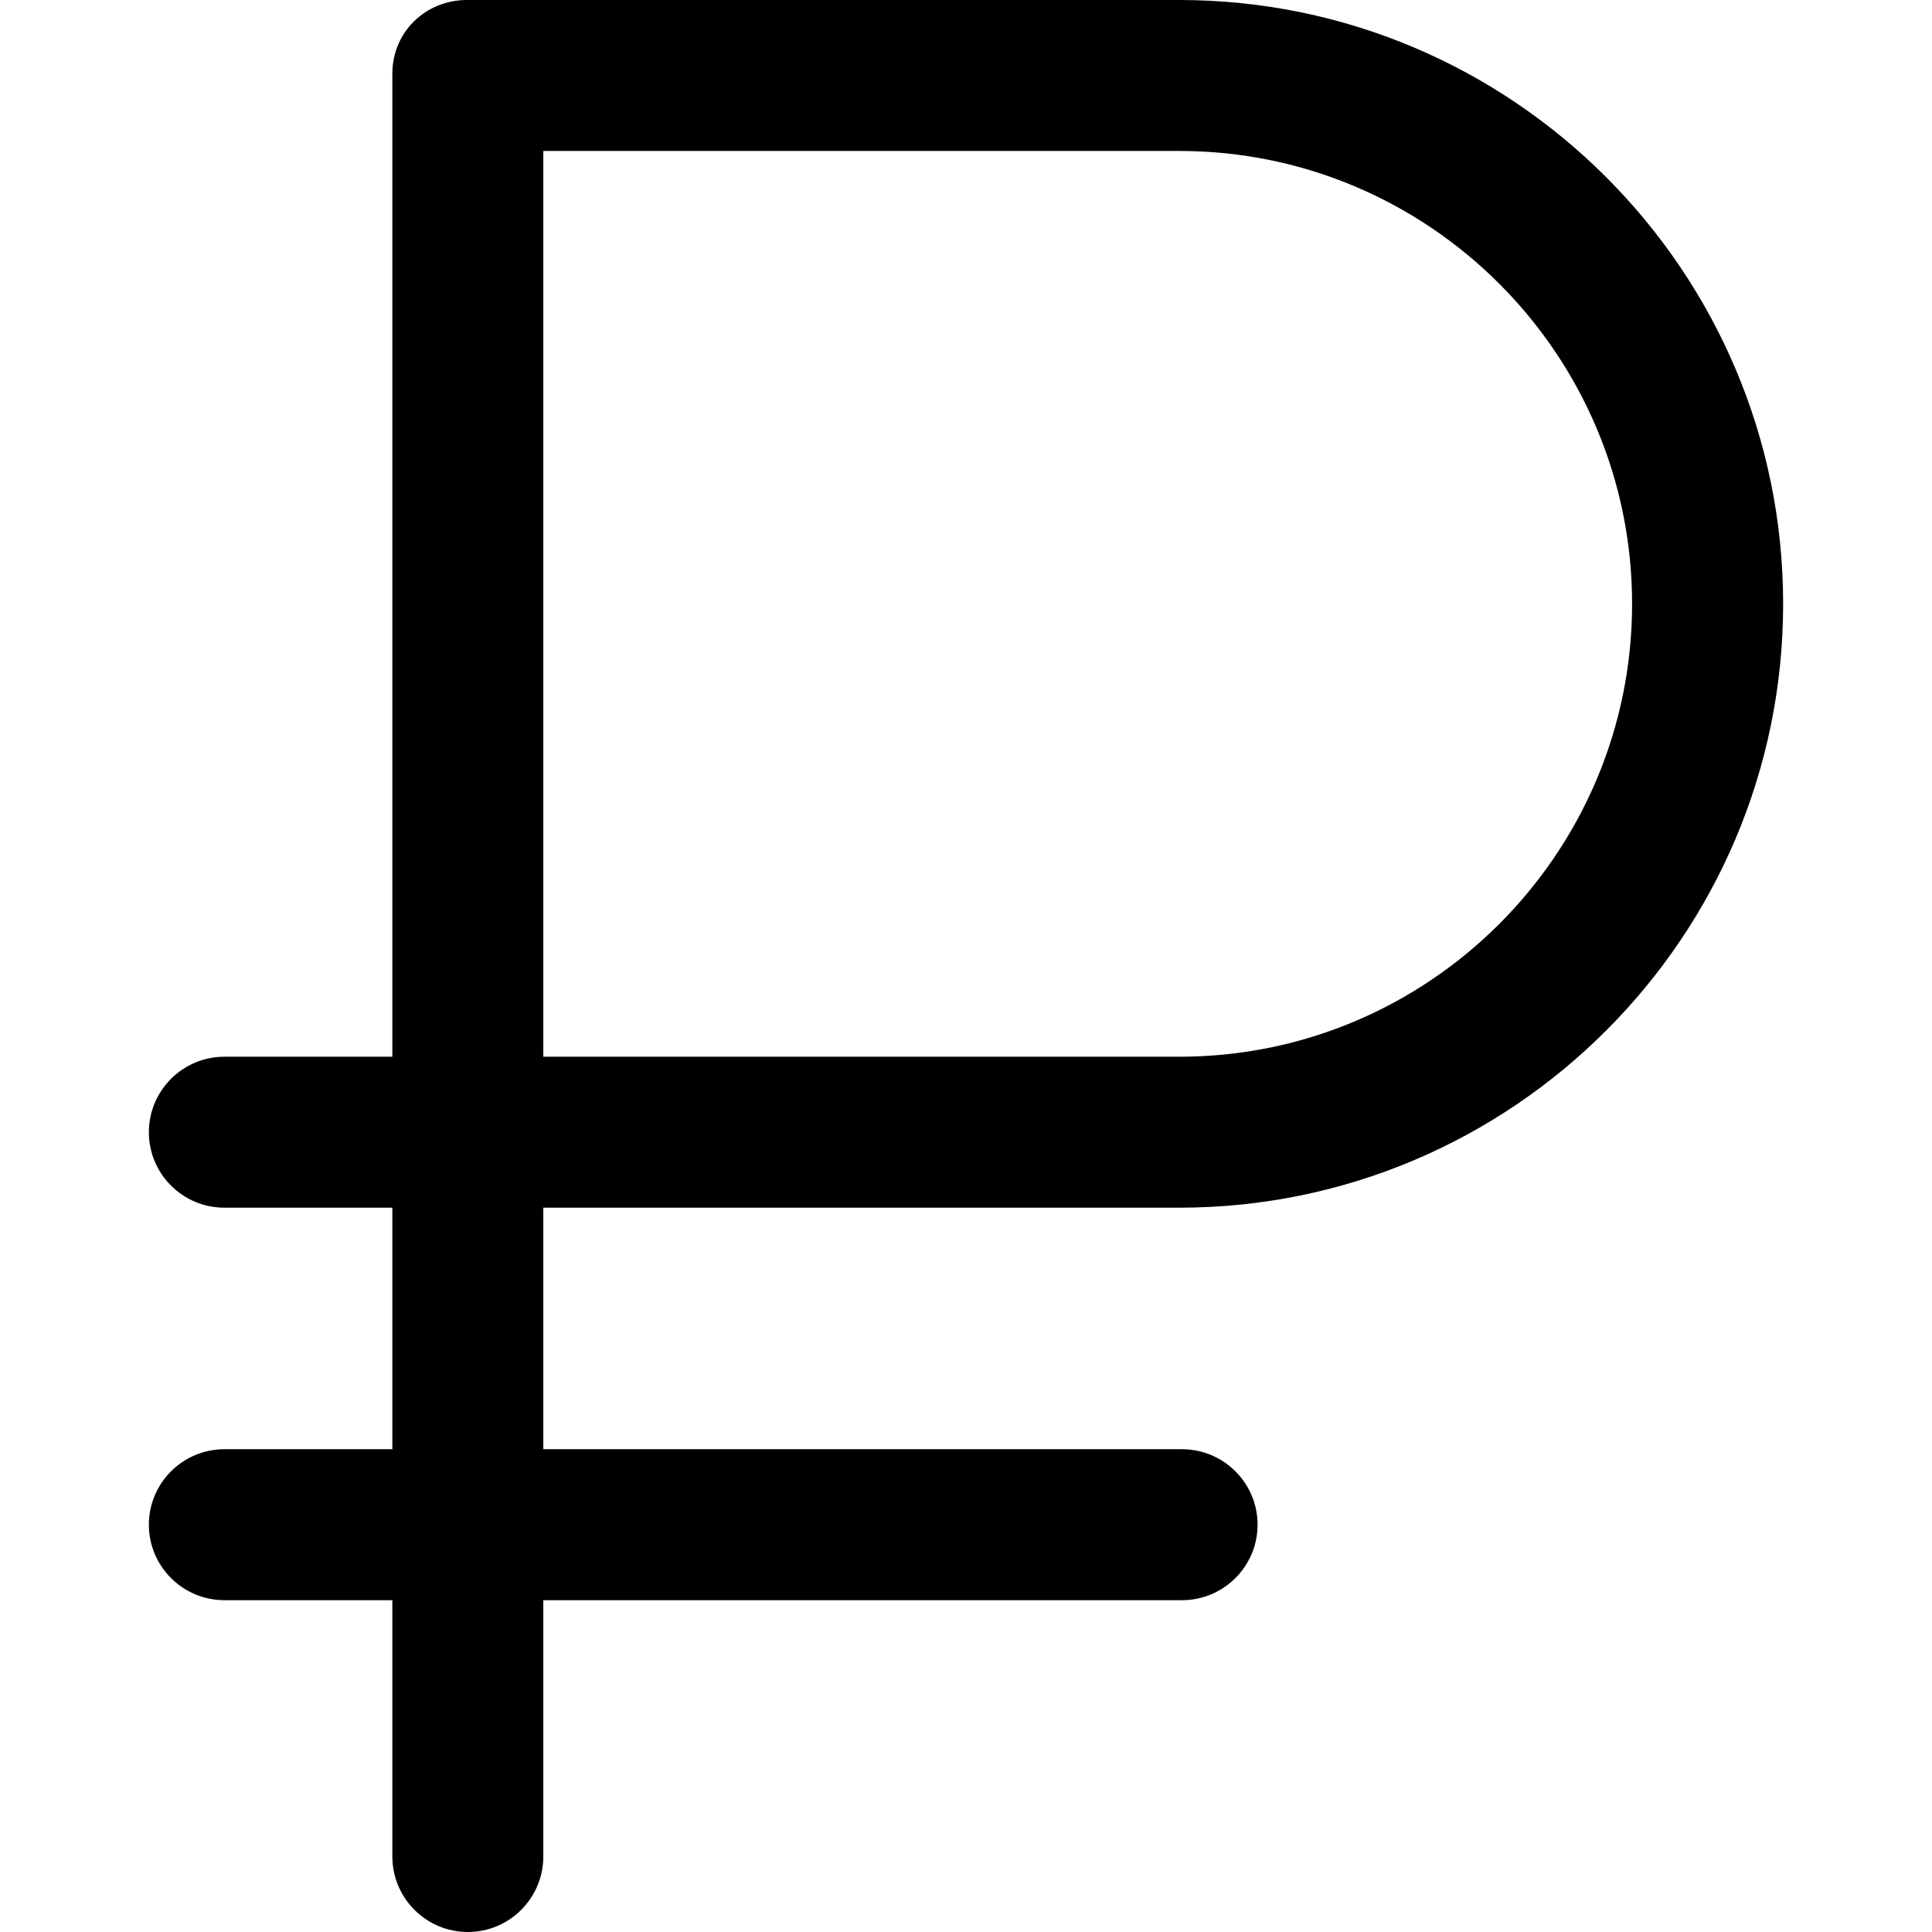
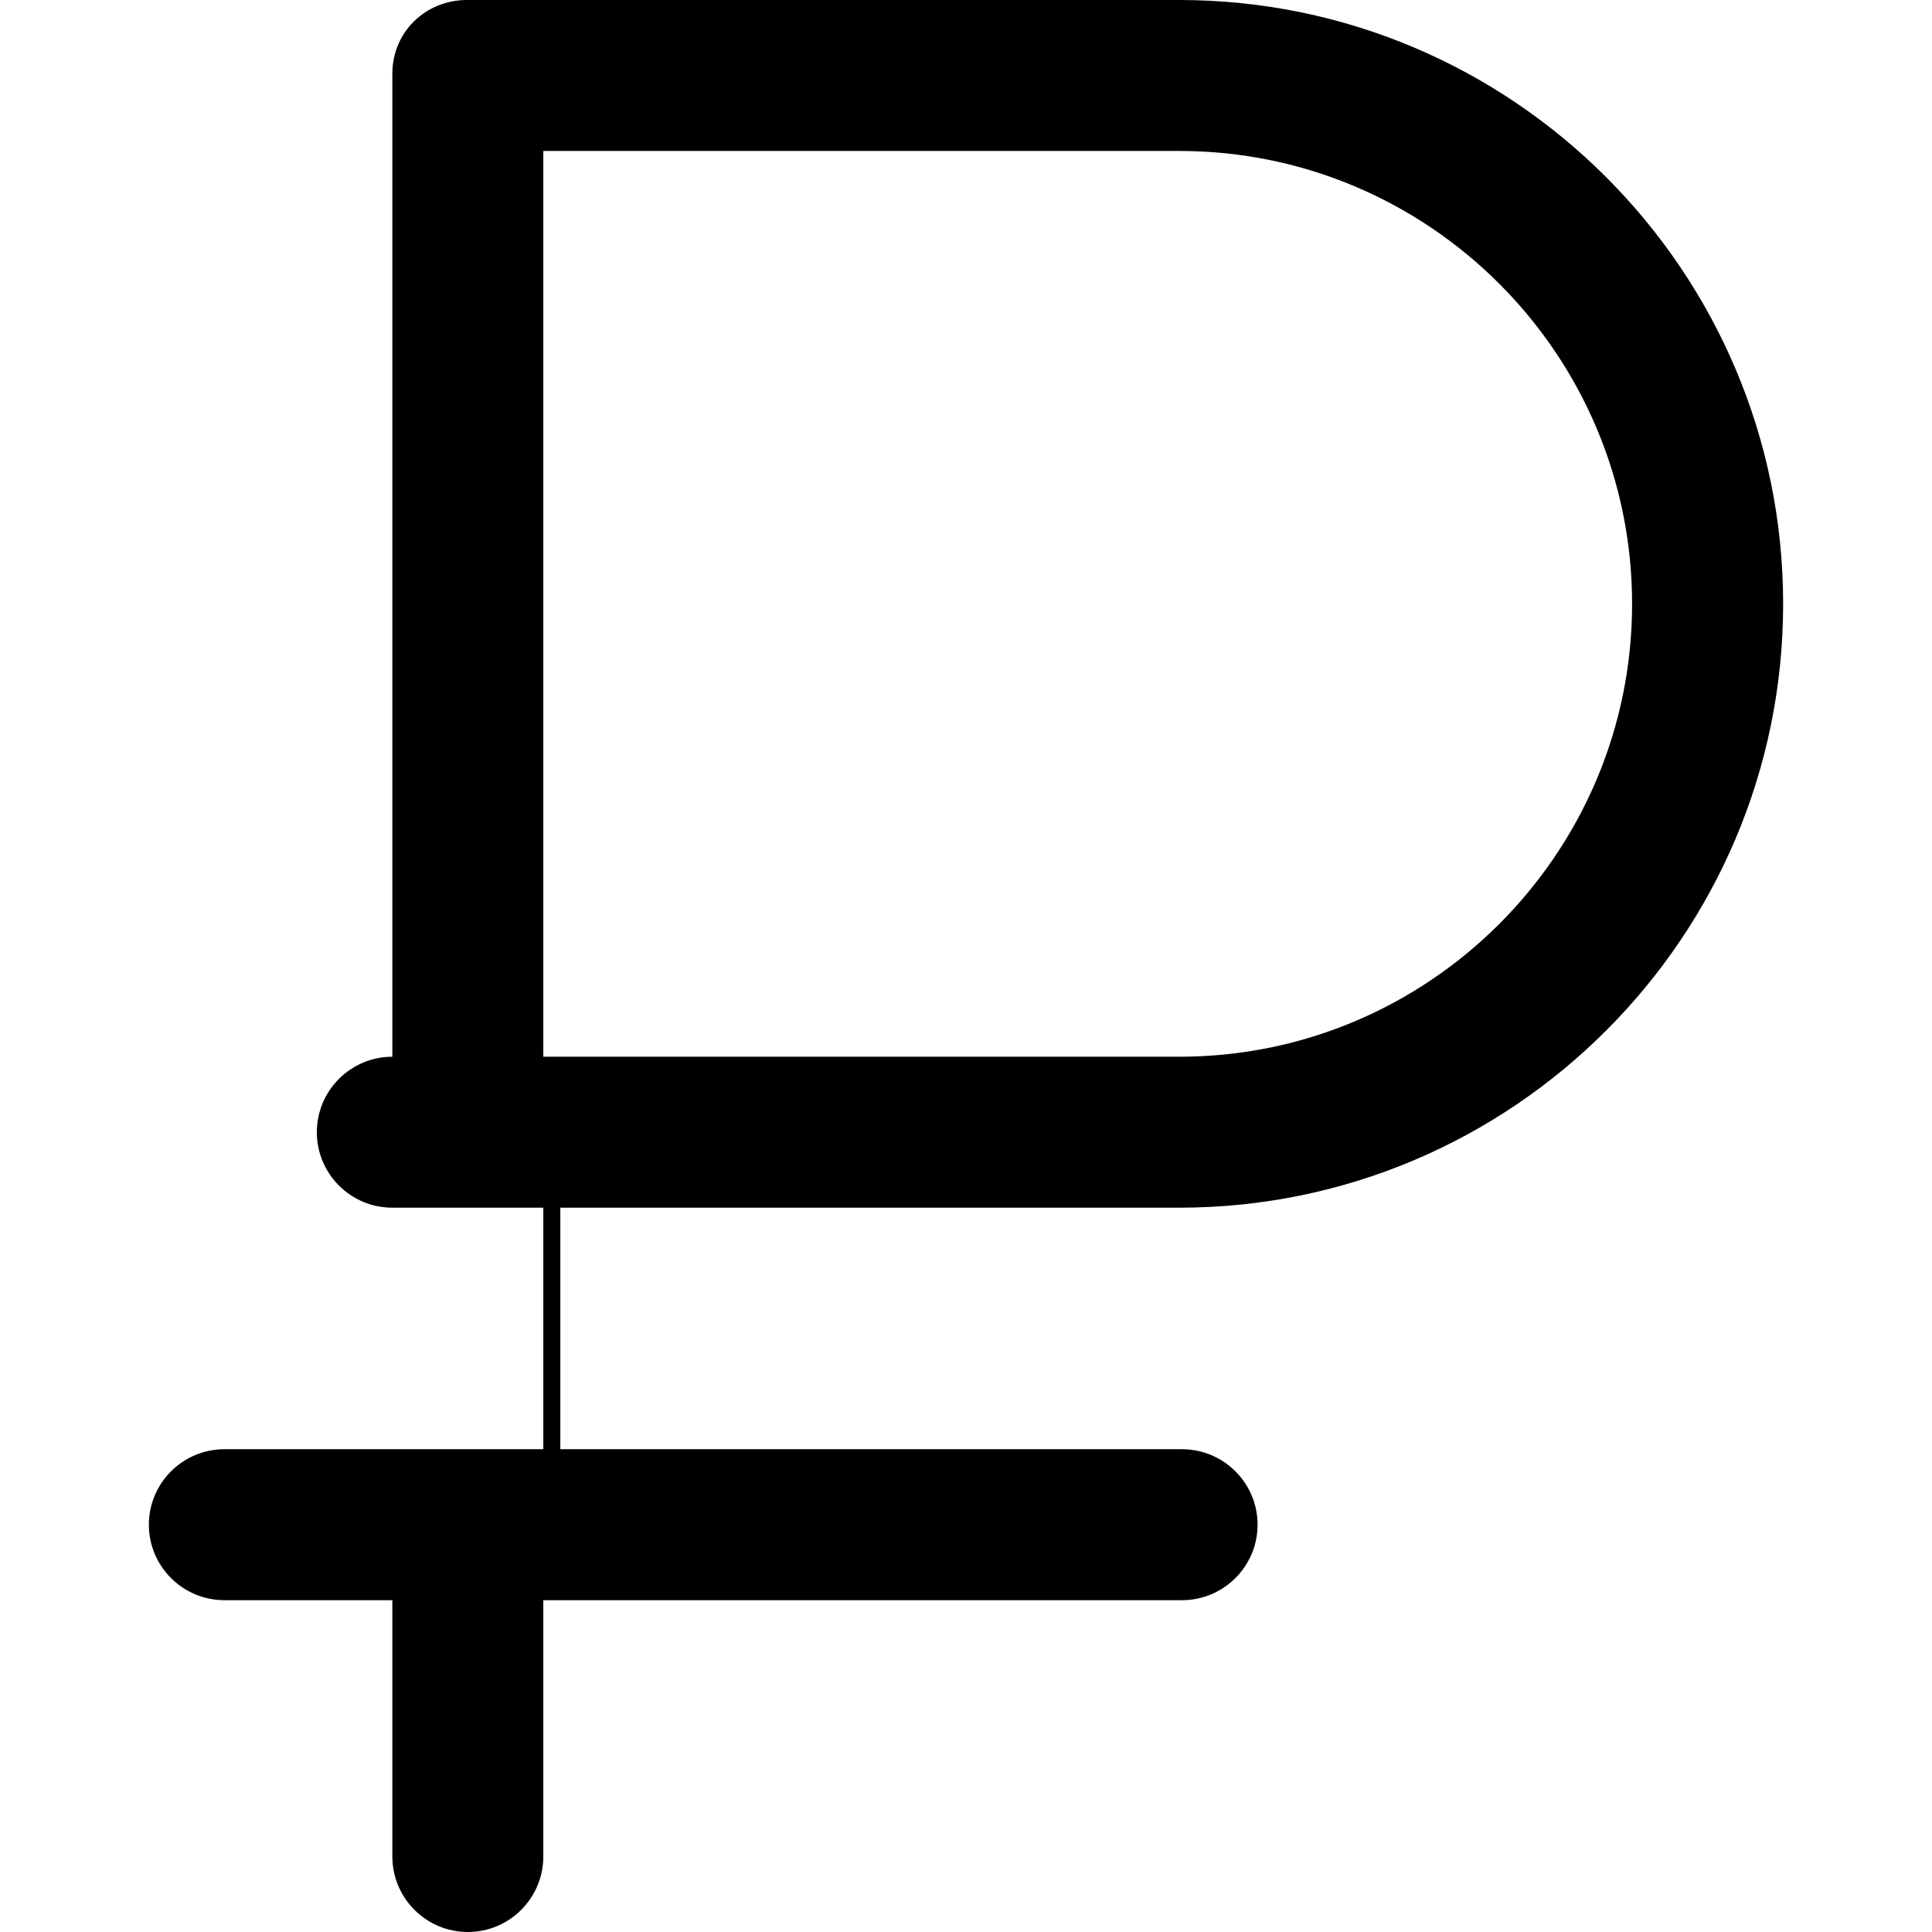
<svg xmlns="http://www.w3.org/2000/svg" fill="#000000" height="800px" width="800px" version="1.1" id="Layer_1" viewBox="0 0 511.92 511.92" xml:space="preserve">
  <g>
    <g>
-       <path d="M312.492,320c88.212,0,159.984-71.78,159.984-159.992C472.476,71.788,400.704,0,312.492,0H123.748    c-11.032,0-19.788,8.512-19.788,19.544V280H59.452c-11.032,0-20.008,8.968-20.008,20c0,11.04,8.976,20,20.008,20h44.508v64H59.452    c-11.032,0-20.008,8.96-20.008,20c0,11.032,8.976,20,20.008,20h44.508v67.908c0,11.04,8.968,20.012,20,20.012    c11.04,0,20-8.972,20-20.012V424h169.244c11.032,0,20.016-8.968,20.016-20c0-11.04-8.984-20-20.016-20H143.96v-64H312.492z     M143.96,40h168.532c66.148,0,119.96,53.86,119.96,120.008c0,66.14-53.812,119.992-119.96,119.992H143.96V40z" />
+       <path d="M312.492,320c88.212,0,159.984-71.78,159.984-159.992C472.476,71.788,400.704,0,312.492,0H123.748    c-11.032,0-19.788,8.512-19.788,19.544V280c-11.032,0-20.008,8.968-20.008,20c0,11.04,8.976,20,20.008,20h44.508v64H59.452    c-11.032,0-20.008,8.96-20.008,20c0,11.032,8.976,20,20.008,20h44.508v67.908c0,11.04,8.968,20.012,20,20.012    c11.04,0,20-8.972,20-20.012V424h169.244c11.032,0,20.016-8.968,20.016-20c0-11.04-8.984-20-20.016-20H143.96v-64H312.492z     M143.96,40h168.532c66.148,0,119.96,53.86,119.96,120.008c0,66.14-53.812,119.992-119.96,119.992H143.96V40z" />
    </g>
  </g>
</svg>